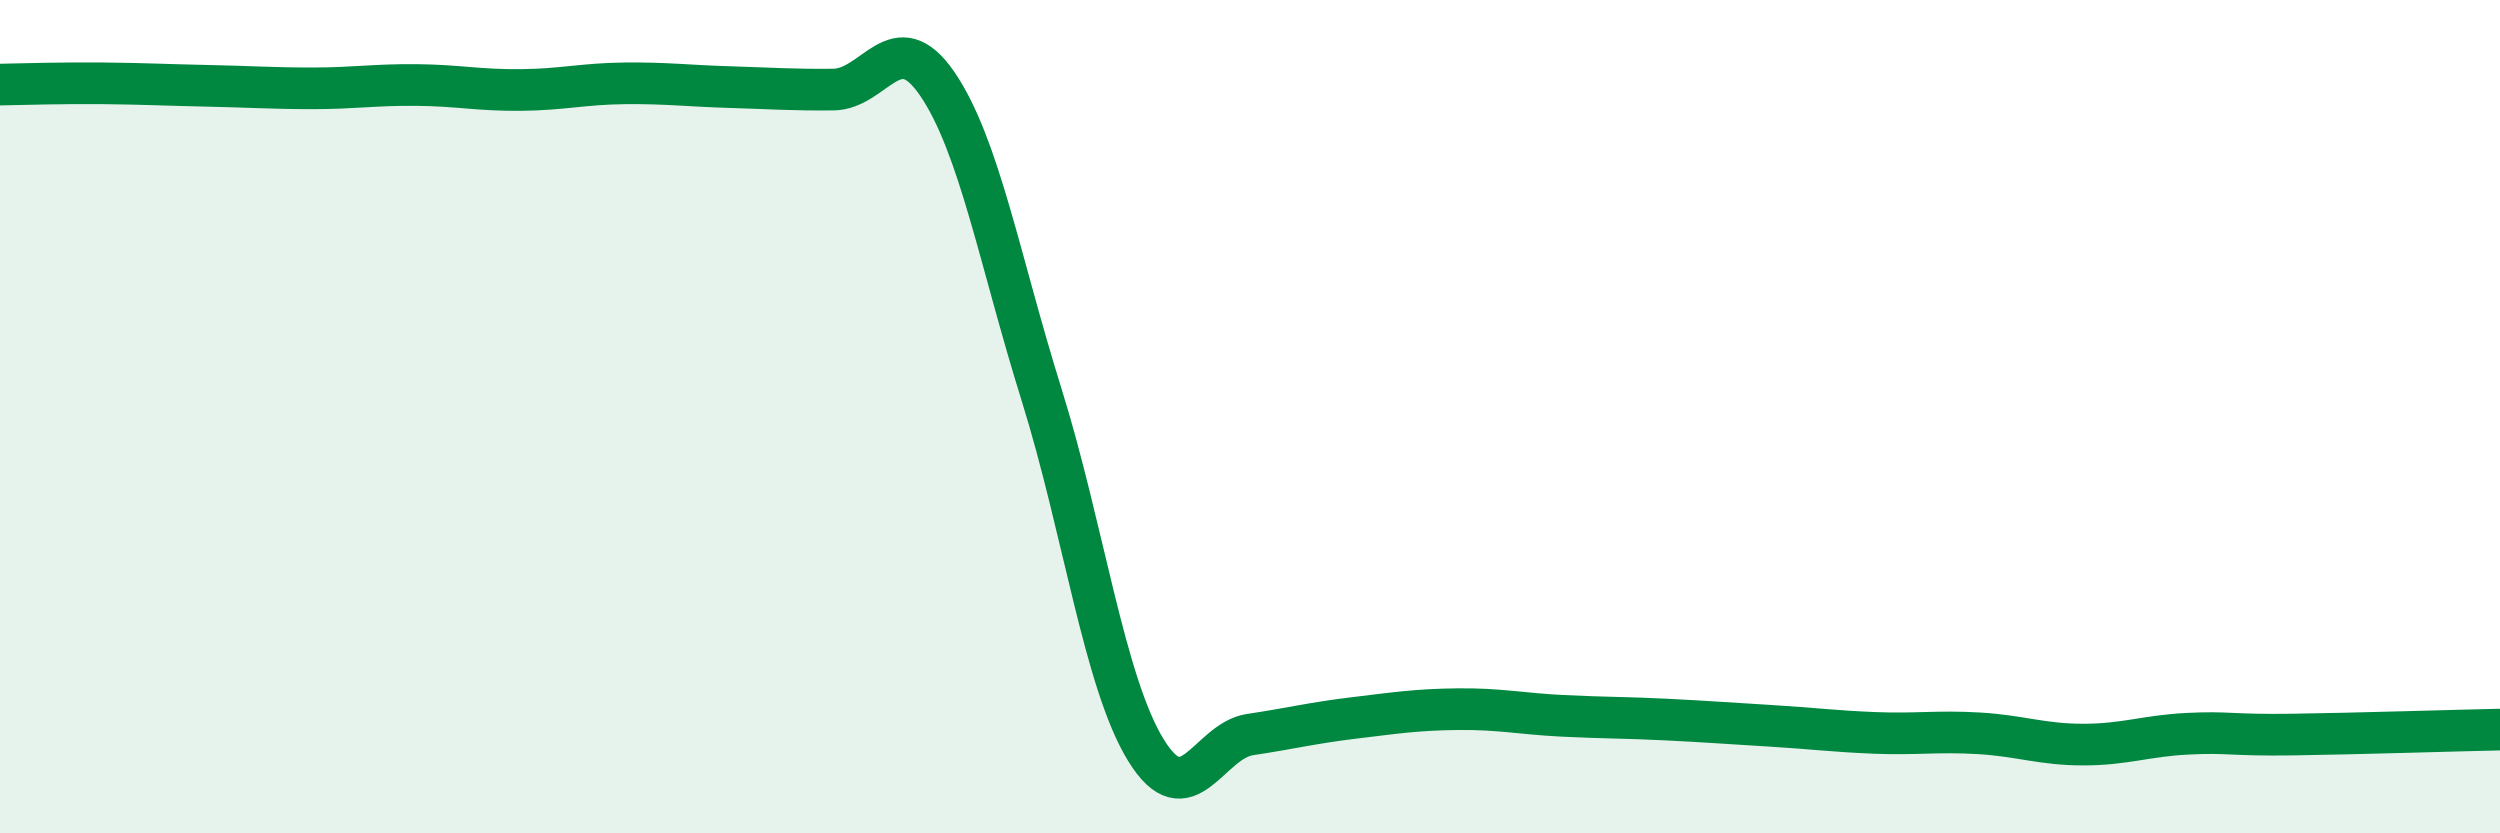
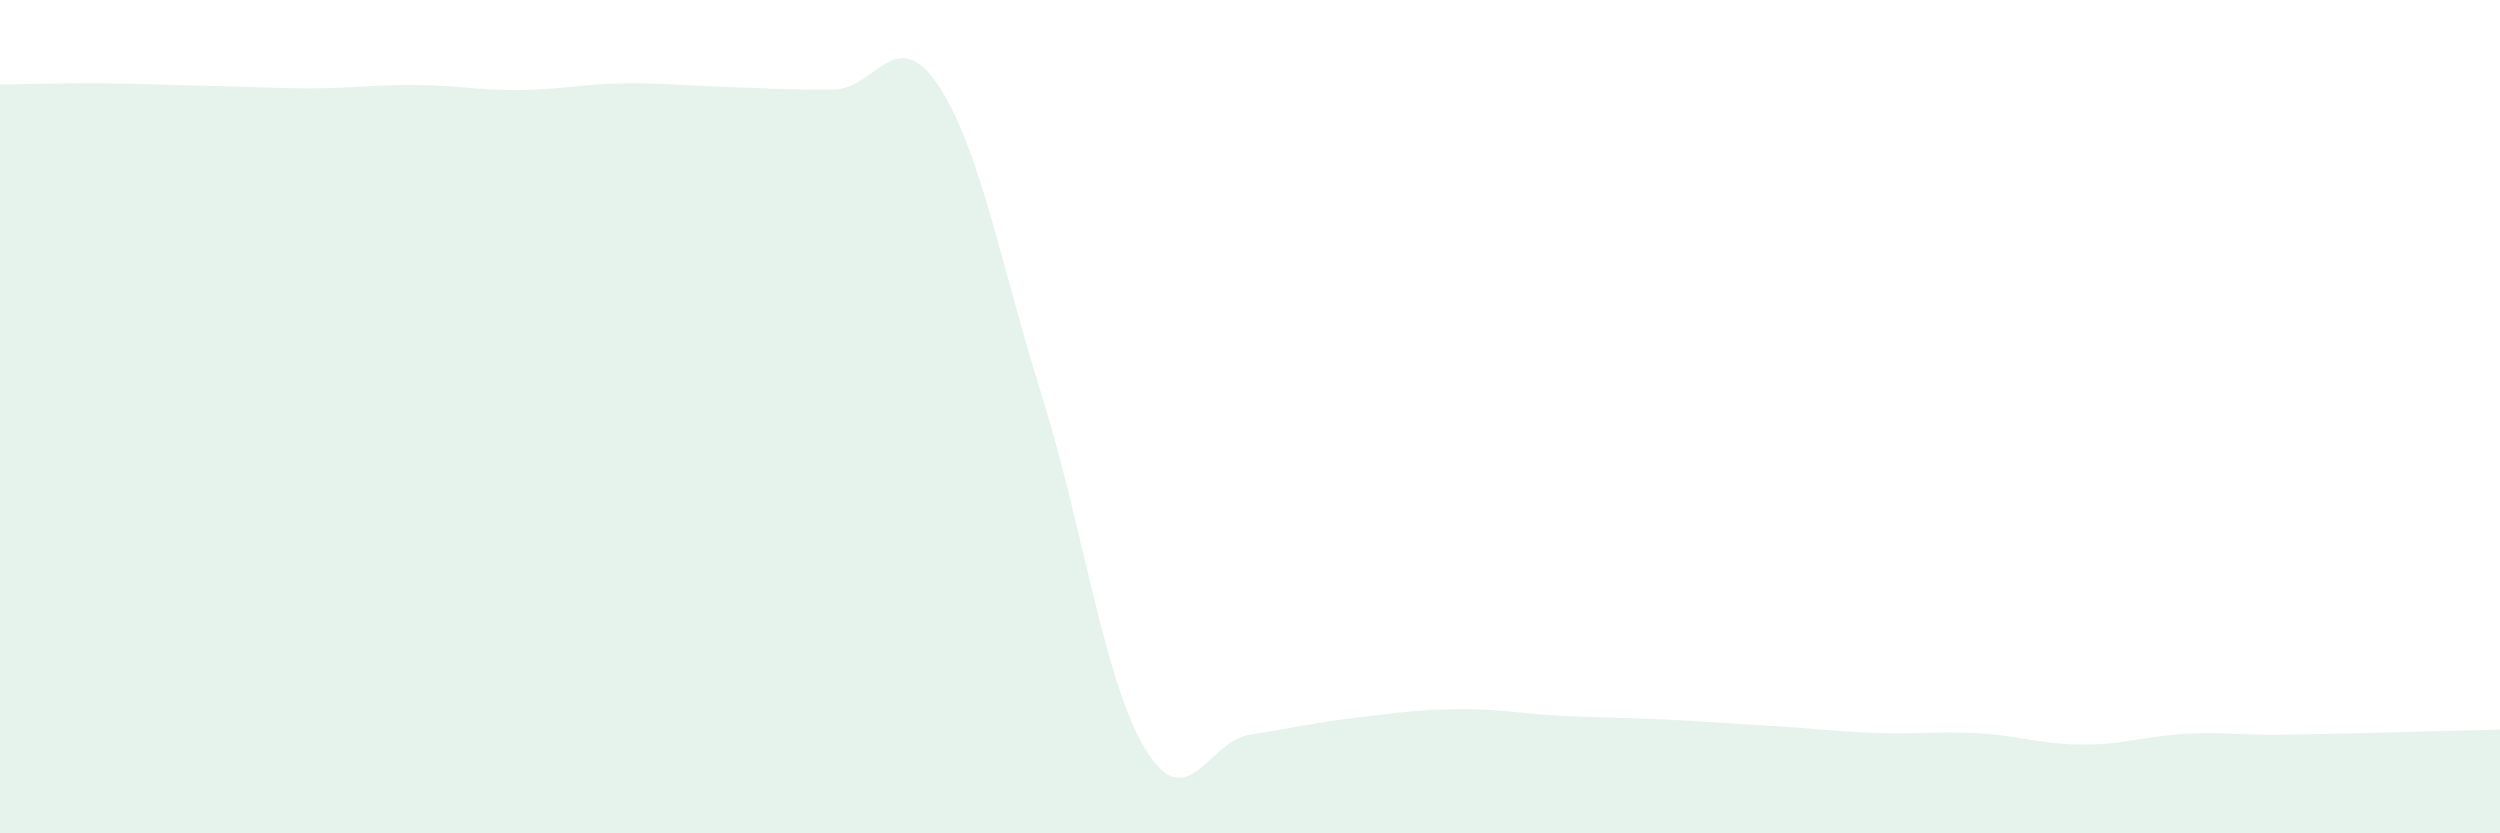
<svg xmlns="http://www.w3.org/2000/svg" width="60" height="20" viewBox="0 0 60 20">
  <path d="M 0,2.03 C 0.5,2.02 1.5,1.99 2.5,2 C 3.5,2.01 4,2.04 5,2.06 C 6,2.08 6.5,2.12 7.5,2.12 C 8.5,2.12 9,2.03 10,2.04 C 11,2.05 11.5,2.17 12.5,2.16 C 13.5,2.15 14,2.01 15,2 C 16,1.99 16.5,2.06 17.5,2.09 C 18.5,2.12 19,2.16 20,2.15 C 21,2.14 21.5,0.55 22.5,2.02 C 23.5,3.49 24,6.28 25,9.48 C 26,12.68 26.5,16.37 27.5,18 C 28.5,19.63 29,17.78 30,17.63 C 31,17.48 31.5,17.35 32.5,17.23 C 33.5,17.11 34,17.03 35,17.02 C 36,17.01 36.5,17.13 37.5,17.18 C 38.5,17.23 39,17.22 40,17.27 C 41,17.32 41.5,17.36 42.5,17.42 C 43.5,17.48 44,17.55 45,17.59 C 46,17.63 46.5,17.54 47.5,17.6 C 48.5,17.66 49,17.87 50,17.87 C 51,17.87 51.5,17.66 52.5,17.61 C 53.5,17.56 53.5,17.65 55,17.63 C 56.5,17.61 59,17.53 60,17.51L60 20L0 20Z" fill="#008740" opacity="0.1" stroke-linecap="round" stroke-linejoin="round" />
-   <path d="M 0,2.03 C 0.5,2.02 1.5,1.99 2.5,2 C 3.5,2.01 4,2.04 5,2.06 C 6,2.08 6.5,2.12 7.5,2.12 C 8.5,2.12 9,2.03 10,2.04 C 11,2.05 11.5,2.17 12.5,2.16 C 13.5,2.15 14,2.01 15,2 C 16,1.99 16.5,2.06 17.5,2.09 C 18.5,2.12 19,2.16 20,2.15 C 21,2.14 21.5,0.55 22.5,2.02 C 23.5,3.49 24,6.28 25,9.48 C 26,12.68 26.5,16.37 27.5,18 C 28.5,19.63 29,17.78 30,17.63 C 31,17.48 31.5,17.35 32.5,17.23 C 33.5,17.11 34,17.03 35,17.02 C 36,17.01 36.5,17.13 37.5,17.18 C 38.5,17.23 39,17.22 40,17.27 C 41,17.32 41.5,17.36 42.5,17.42 C 43.5,17.48 44,17.55 45,17.59 C 46,17.63 46.5,17.54 47.5,17.6 C 48.5,17.66 49,17.87 50,17.87 C 51,17.87 51.5,17.66 52.5,17.61 C 53.5,17.56 53.5,17.65 55,17.63 C 56.5,17.61 59,17.53 60,17.51" stroke="#008740" stroke-width="1" fill="none" stroke-linecap="round" stroke-linejoin="round" />
</svg>